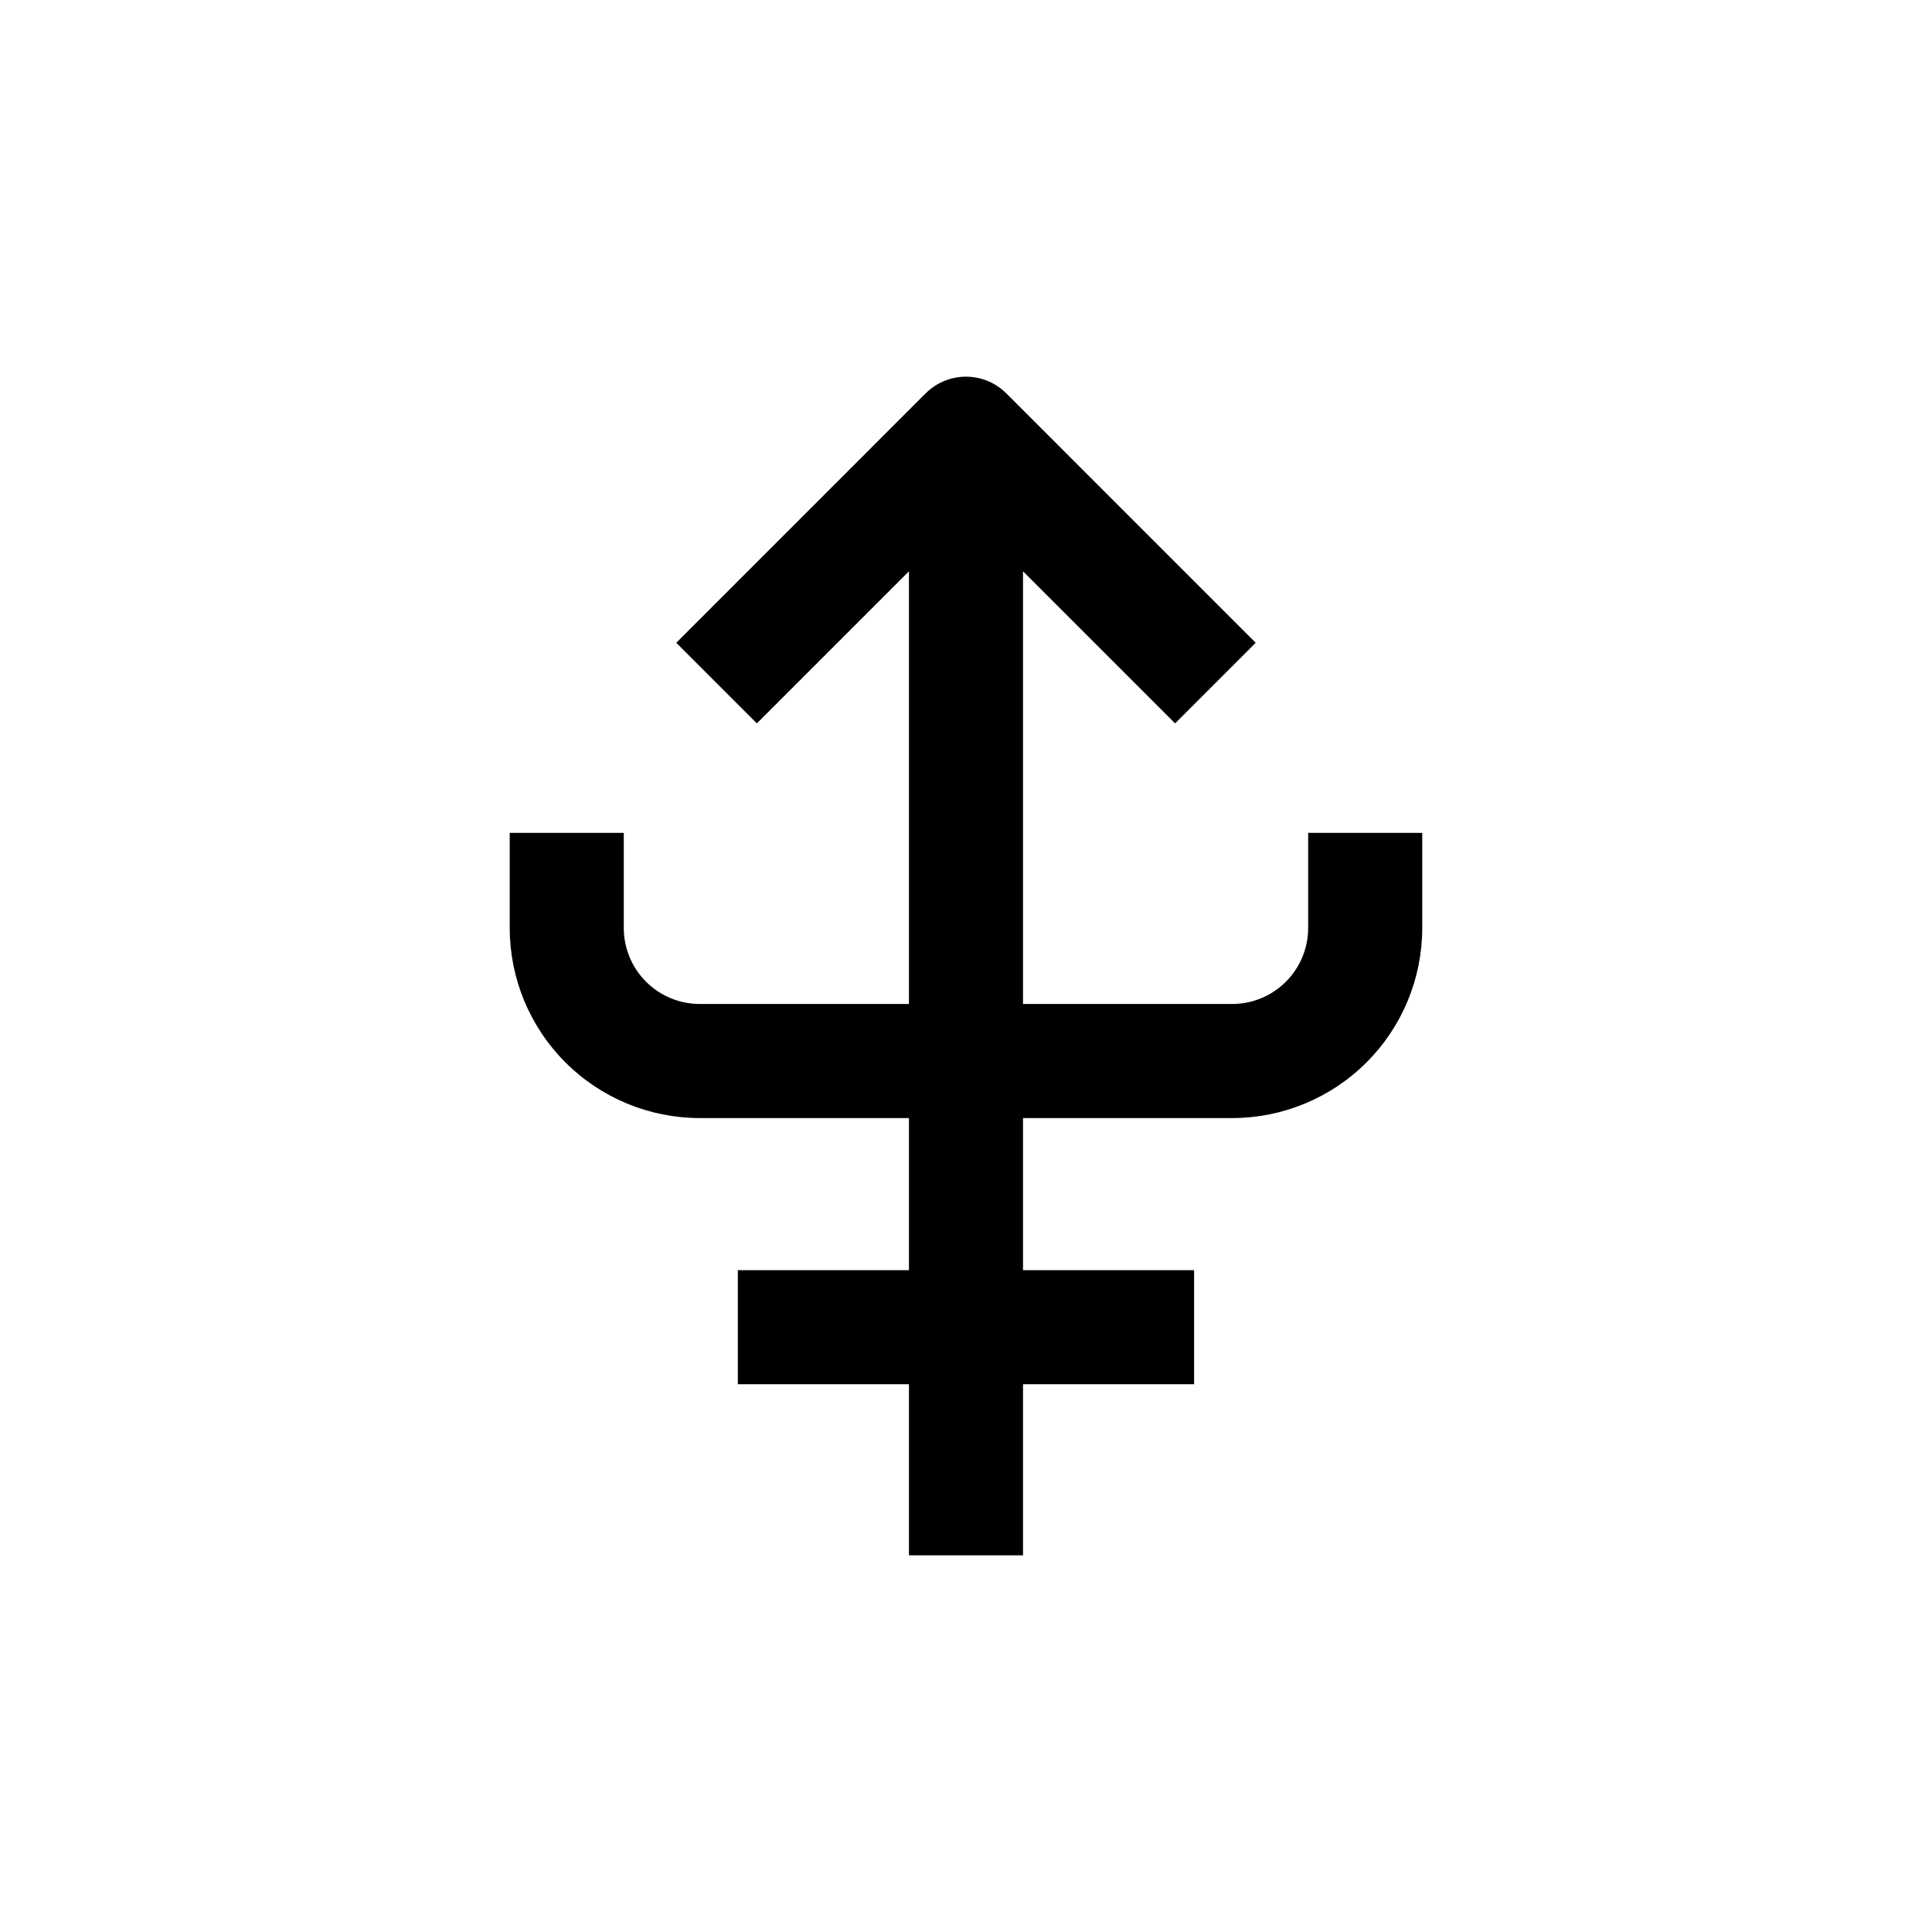
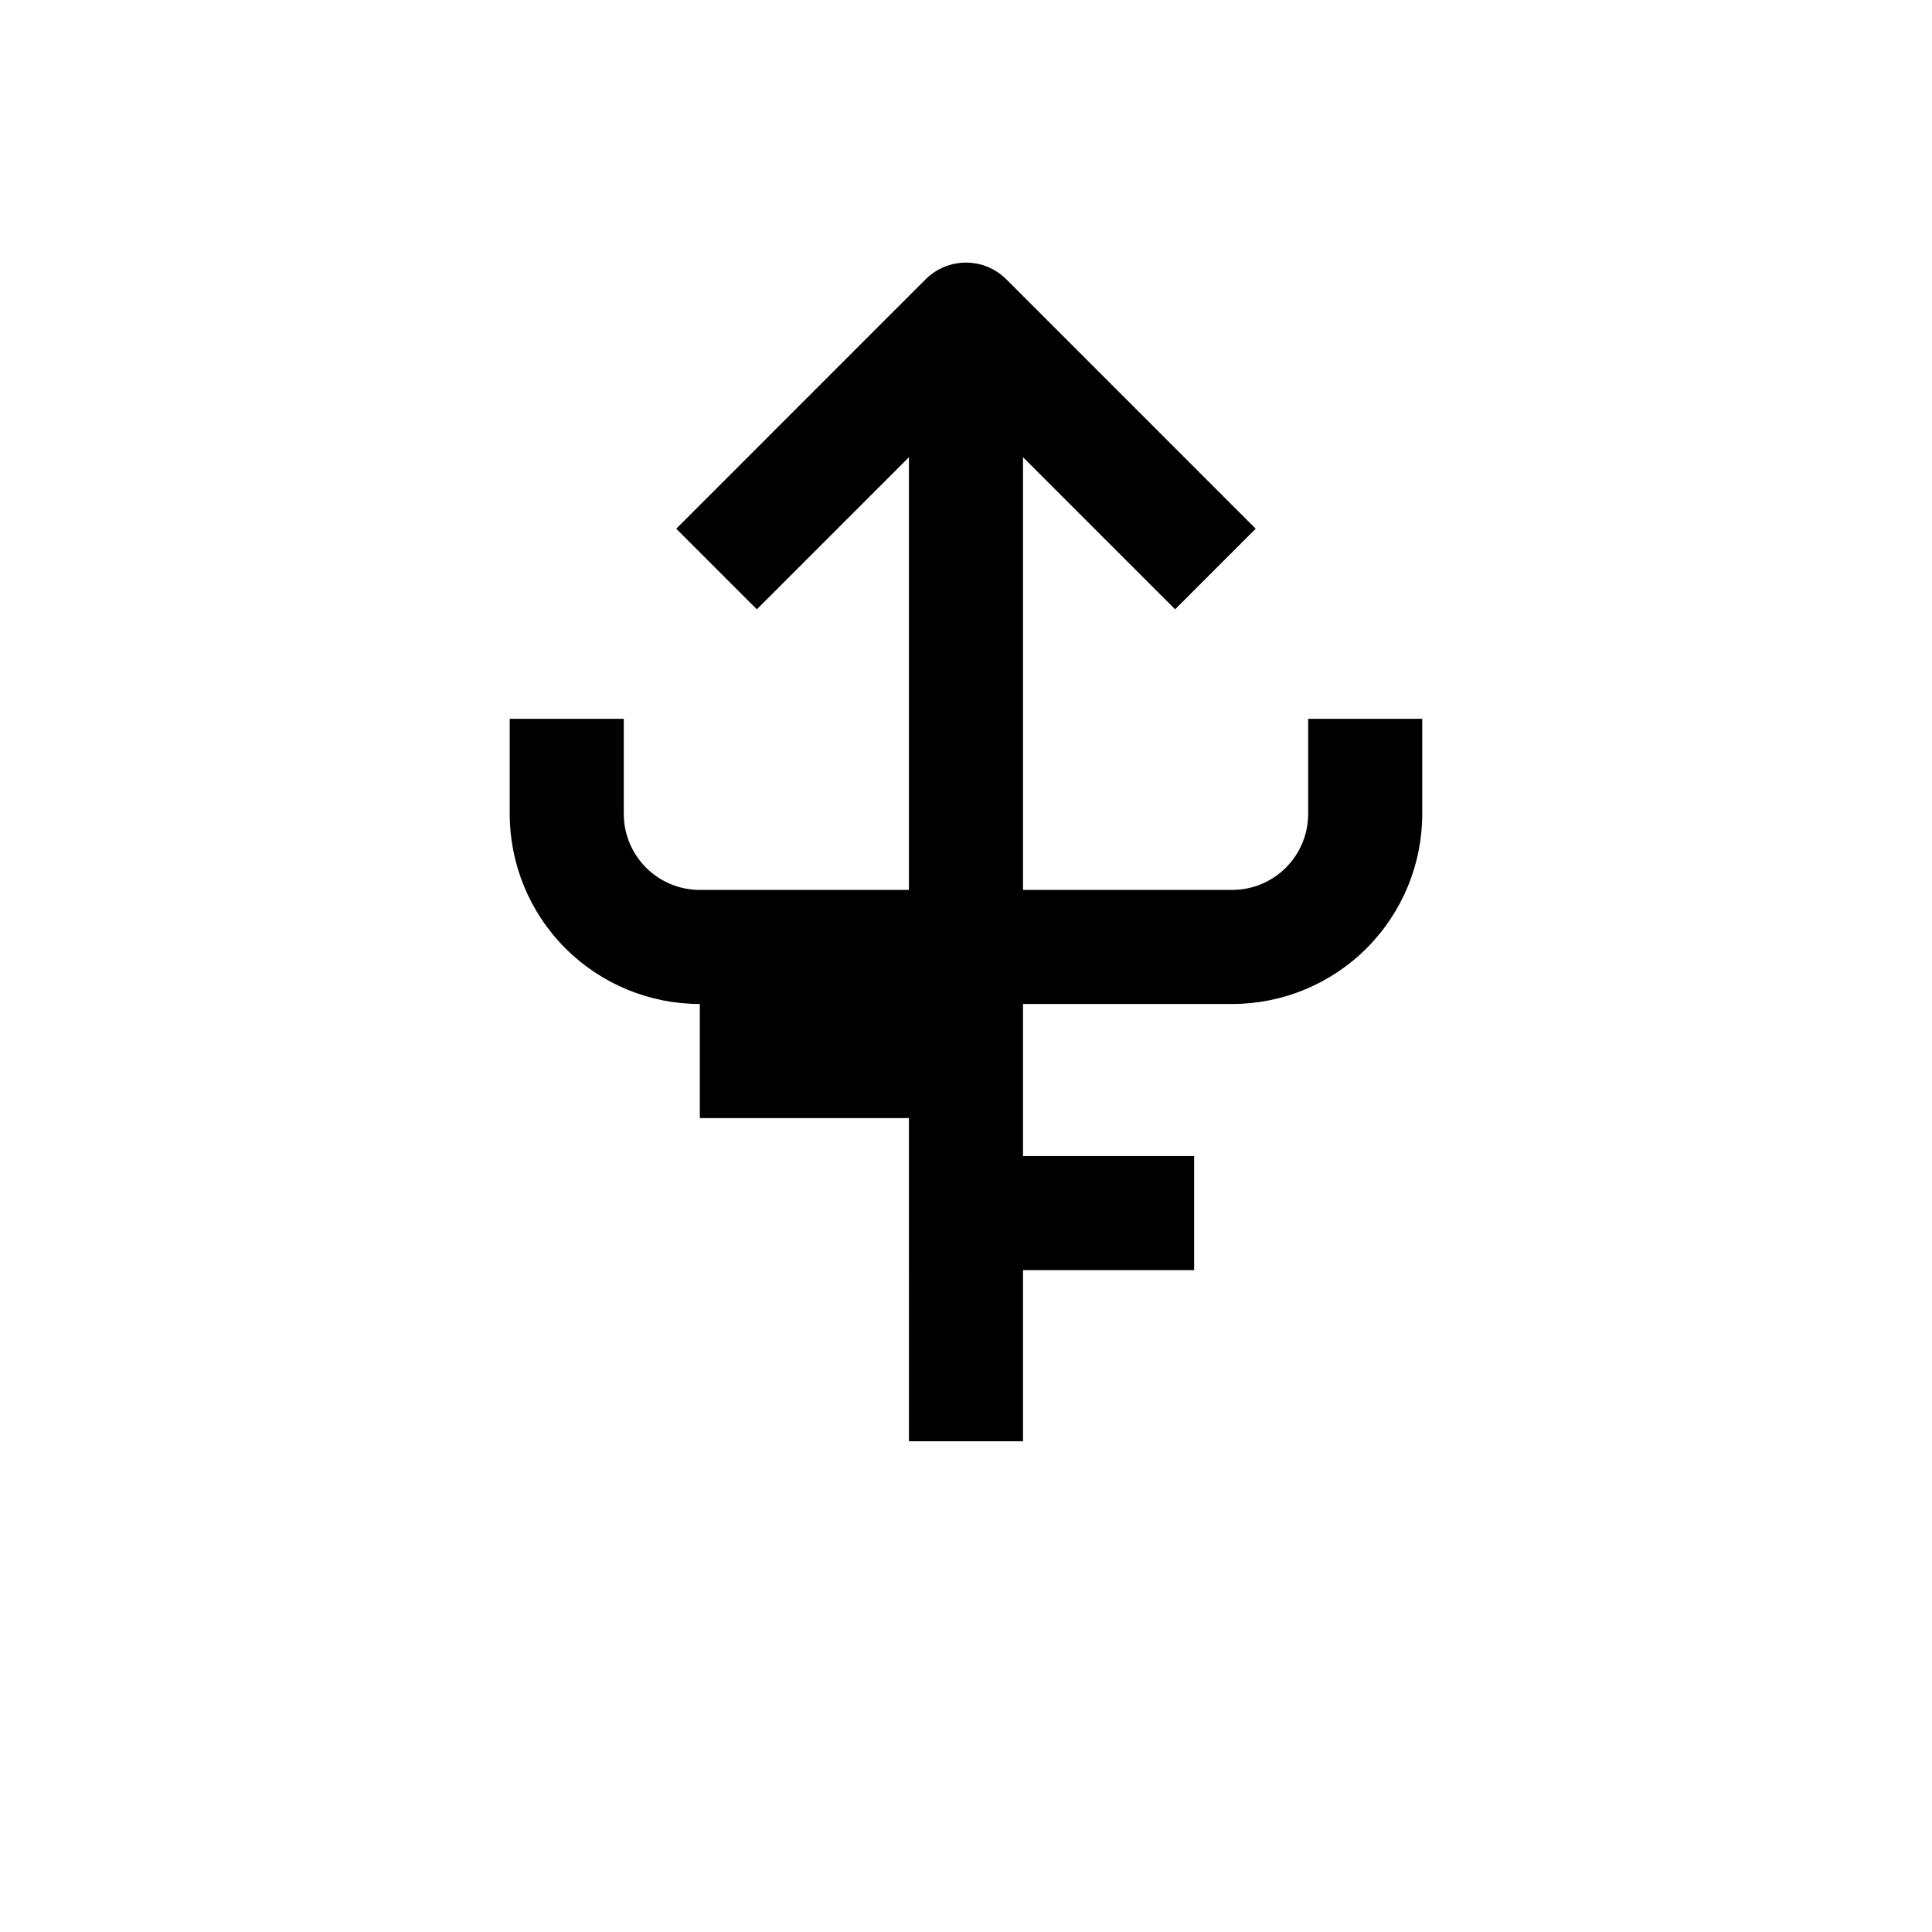
<svg xmlns="http://www.w3.org/2000/svg" fill="#000000" width="800px" height="800px" version="1.1" viewBox="144 144 512 512">
-   <path d="m329.46 440.3h55.418v40.305h-45.34v30.23h45.344v45.344h30.23l-0.004-45.348h45.344v-30.227h-45.344v-40.305h55.418c13.363 0 26.176-5.309 35.625-14.758s14.758-22.262 14.758-35.625v-25.191h-30.23v25.191c0 5.344-2.121 10.473-5.902 14.25-3.777 3.781-8.906 5.902-14.25 5.902h-55.418v-114.67l40.305 40.305 21.359-21.359-66.098-66.102c-2.836-2.828-6.676-4.418-10.68-4.418-4.008 0-7.848 1.59-10.684 4.418l-66.098 66.102 21.359 21.359 40.305-40.305v114.67h-55.418c-5.344 0-10.469-2.121-14.25-5.902-3.777-3.777-5.902-8.906-5.902-14.25v-25.191h-30.227v25.191c0 13.363 5.305 26.176 14.754 35.625 9.449 9.449 22.262 14.758 35.625 14.758z" />
+   <path d="m329.46 440.3h55.418v40.305h-45.34h45.344v45.344h30.23l-0.004-45.348h45.344v-30.227h-45.344v-40.305h55.418c13.363 0 26.176-5.309 35.625-14.758s14.758-22.262 14.758-35.625v-25.191h-30.23v25.191c0 5.344-2.121 10.473-5.902 14.25-3.777 3.781-8.906 5.902-14.25 5.902h-55.418v-114.67l40.305 40.305 21.359-21.359-66.098-66.102c-2.836-2.828-6.676-4.418-10.68-4.418-4.008 0-7.848 1.59-10.684 4.418l-66.098 66.102 21.359 21.359 40.305-40.305v114.67h-55.418c-5.344 0-10.469-2.121-14.25-5.902-3.777-3.777-5.902-8.906-5.902-14.25v-25.191h-30.227v25.191c0 13.363 5.305 26.176 14.754 35.625 9.449 9.449 22.262 14.758 35.625 14.758z" />
</svg>